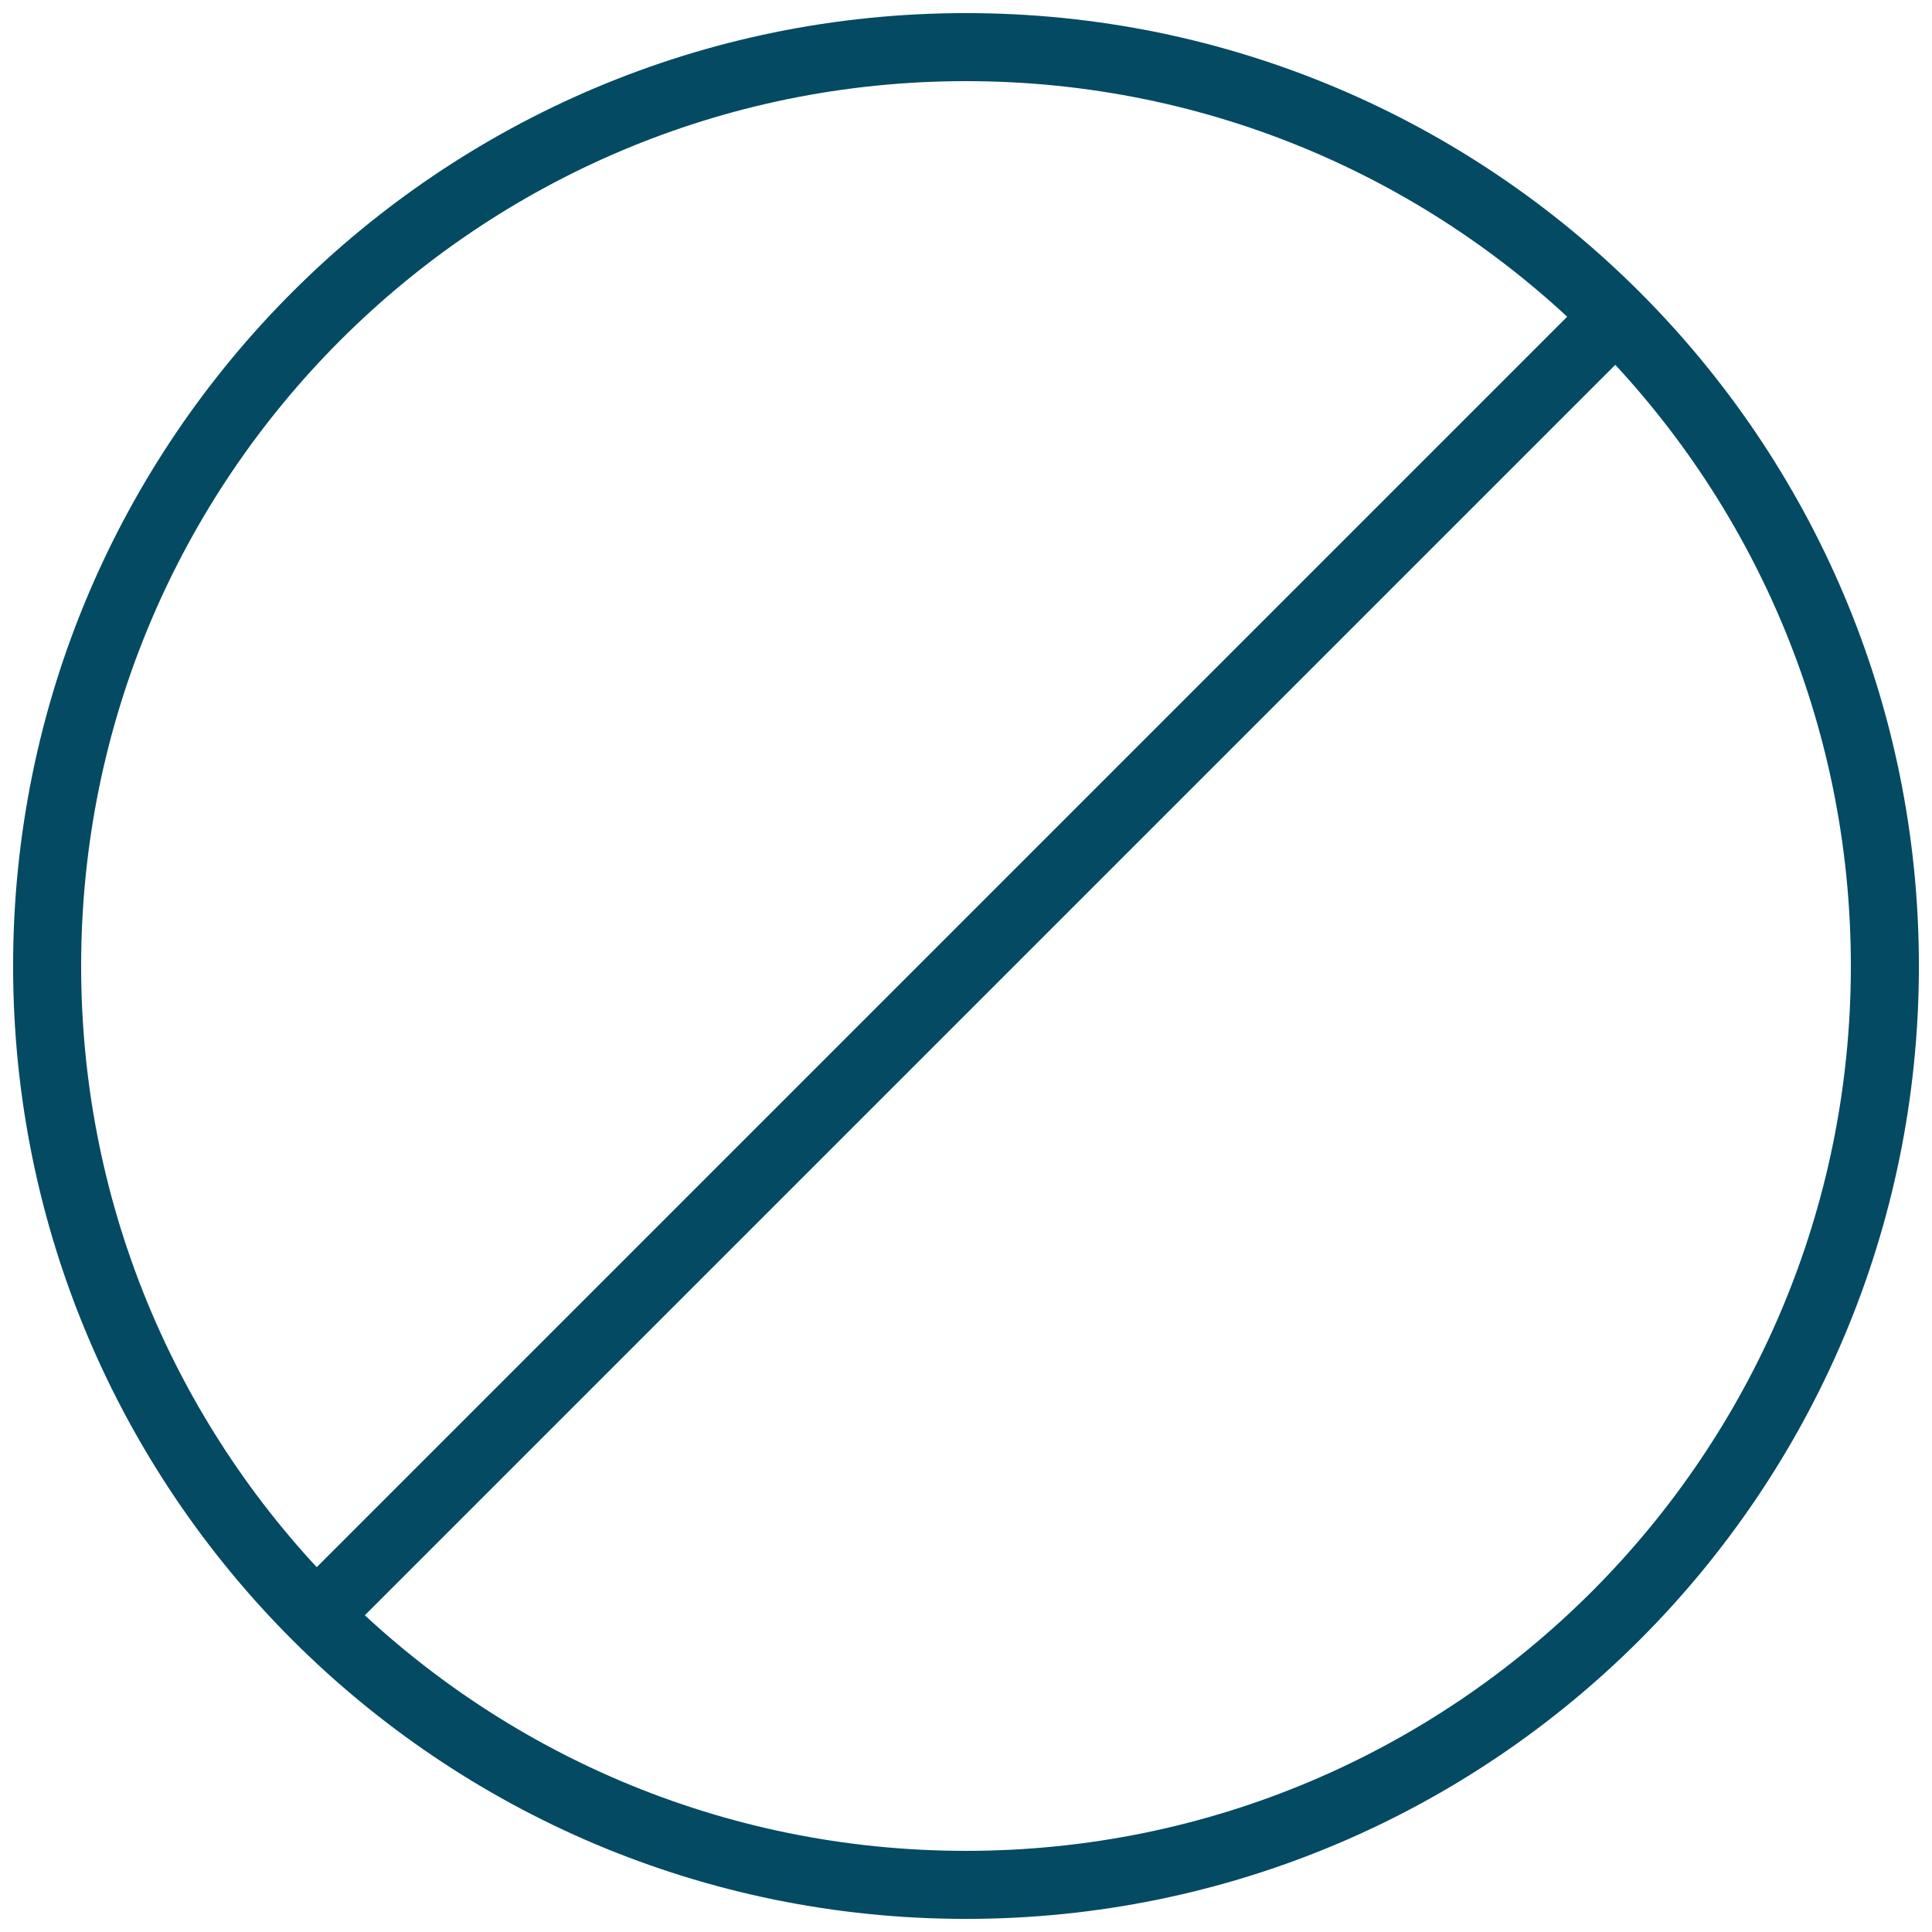
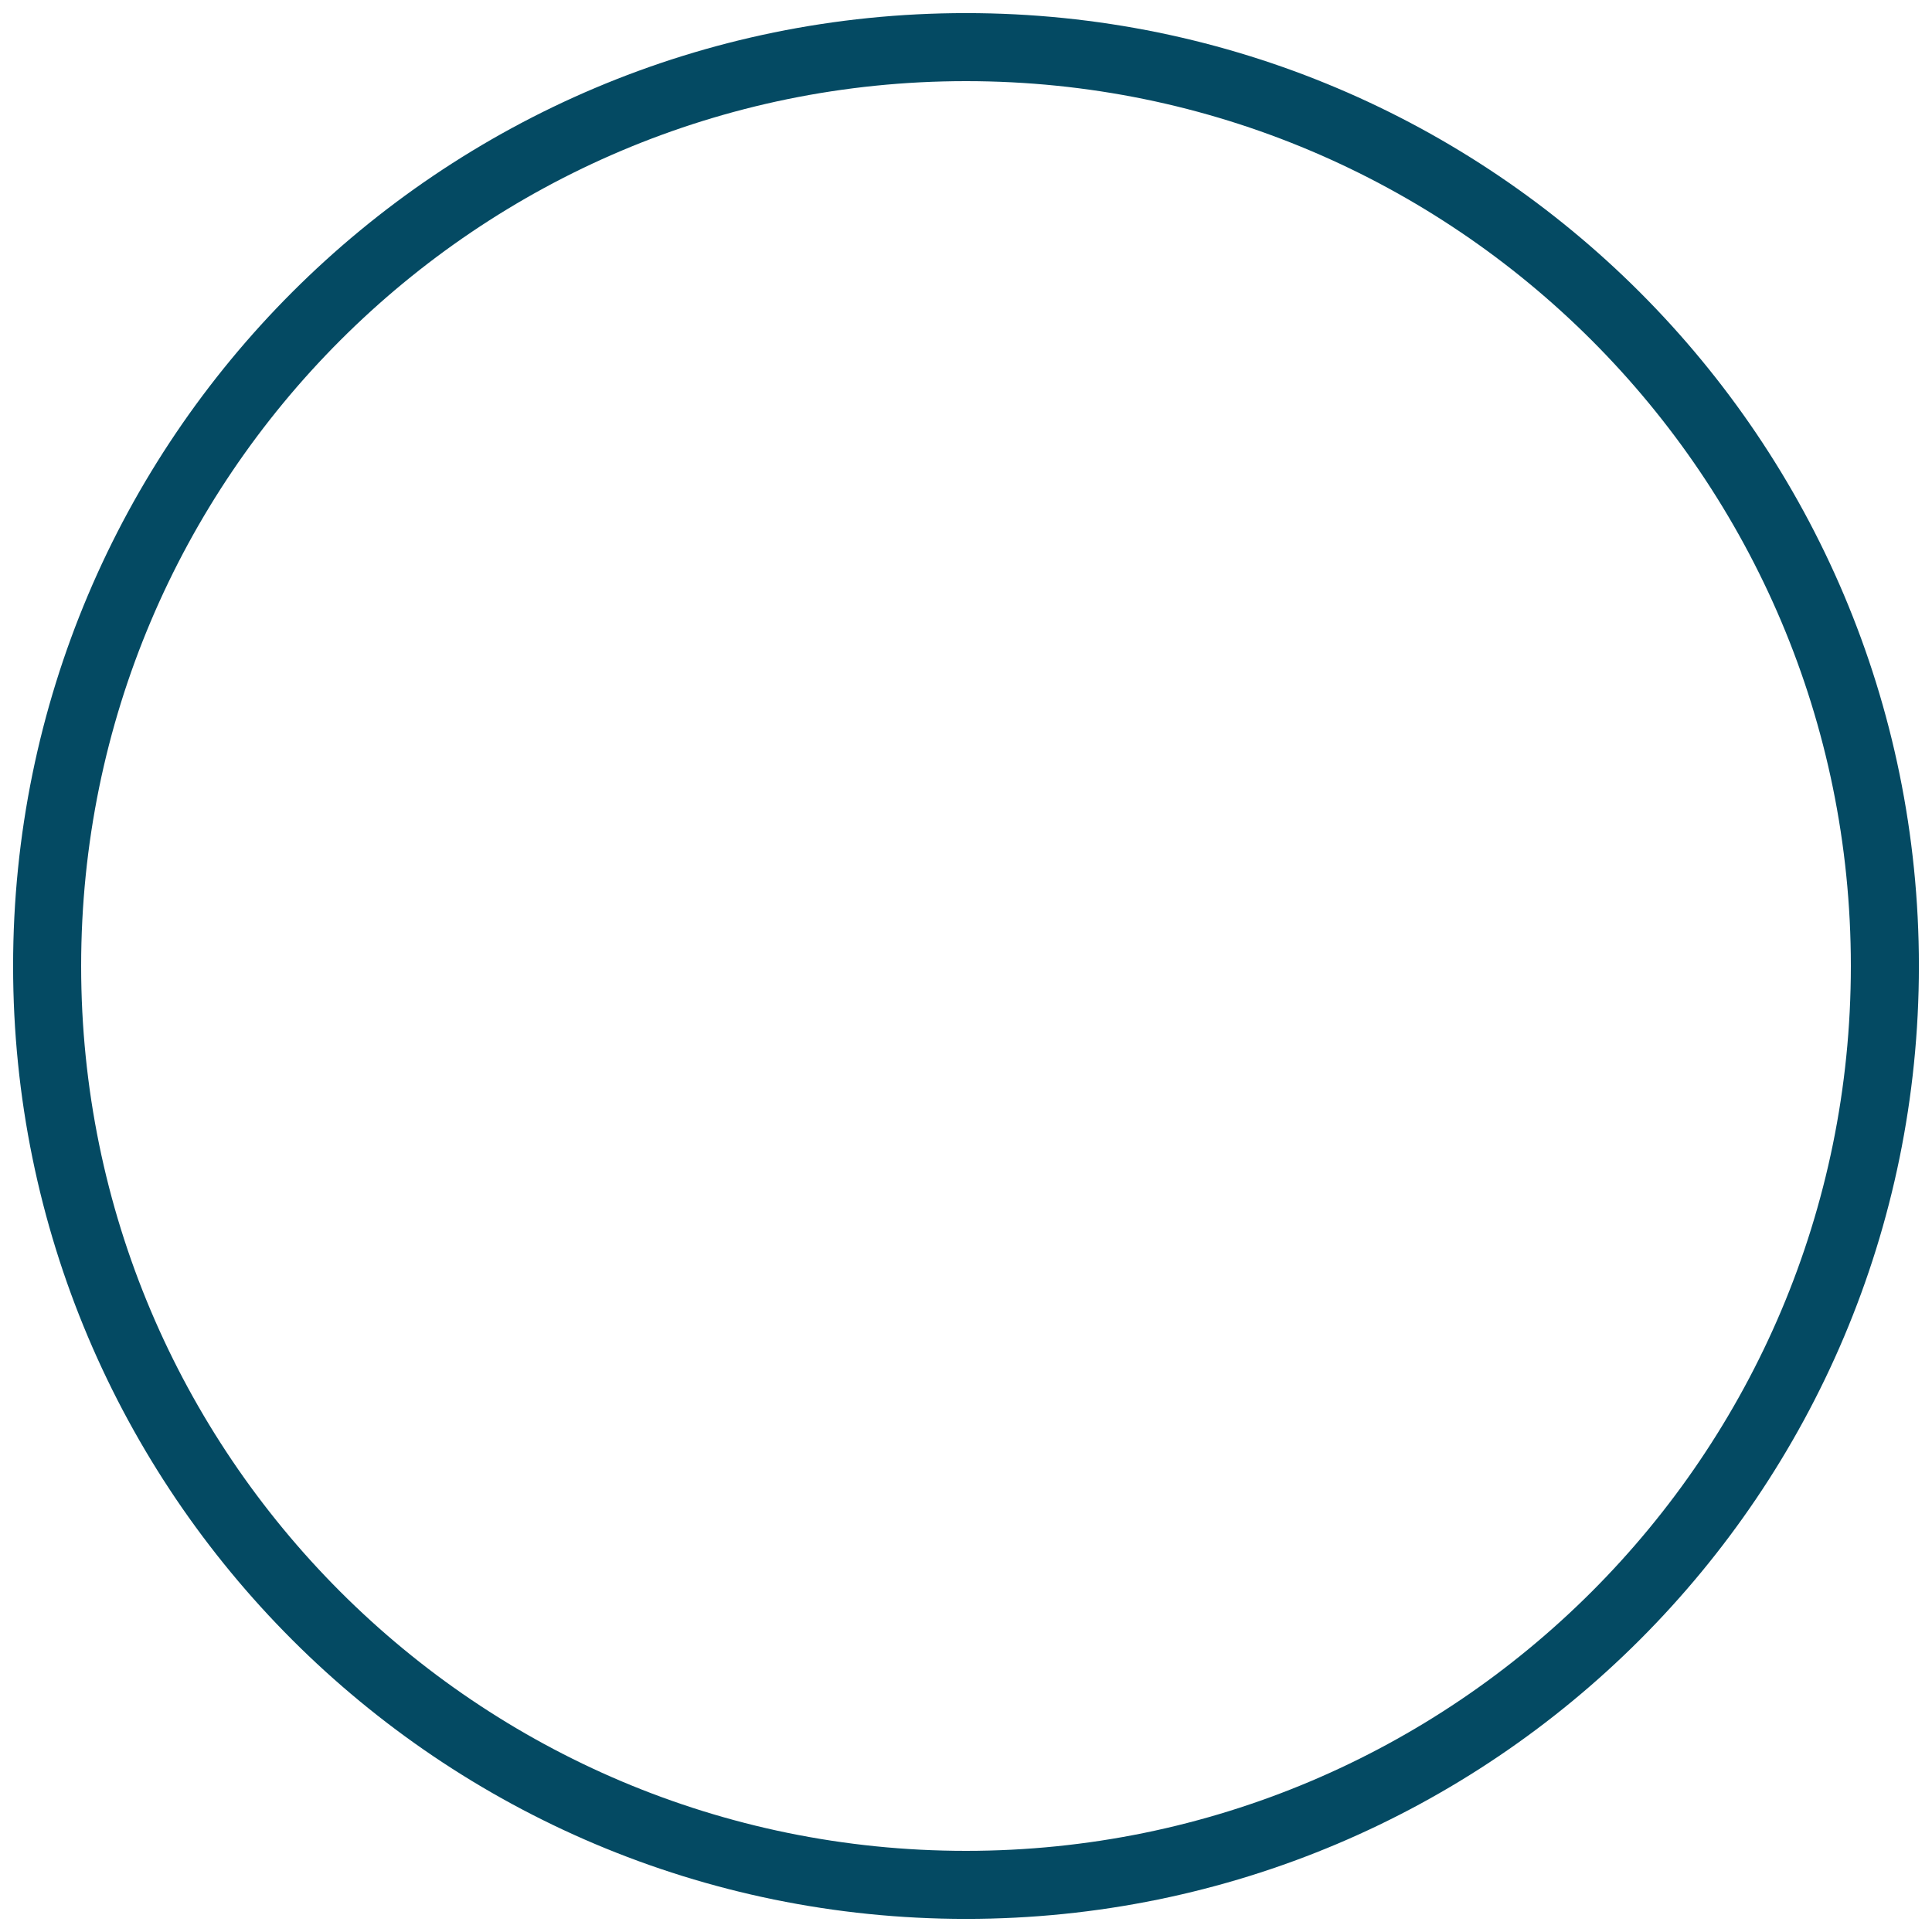
<svg xmlns="http://www.w3.org/2000/svg" width="41" height="41" viewBox="0 0 41 41" fill="none">
  <path d="M20.5 40C31.27 40 40 31.27 40 20.5C40 9.73 31.27 1 20.5 1C9.73 1 1 9.73 1 20.5C1 31.27 9.73 40 20.5 40Z" stroke="#044A63" stroke-width="1.444" stroke-linecap="round" stroke-linejoin="round" />
-   <path d="M6.763 34.237L34.28 6.72" stroke="#044A63" stroke-width="1.444" stroke-linecap="round" stroke-linejoin="round" />
</svg>